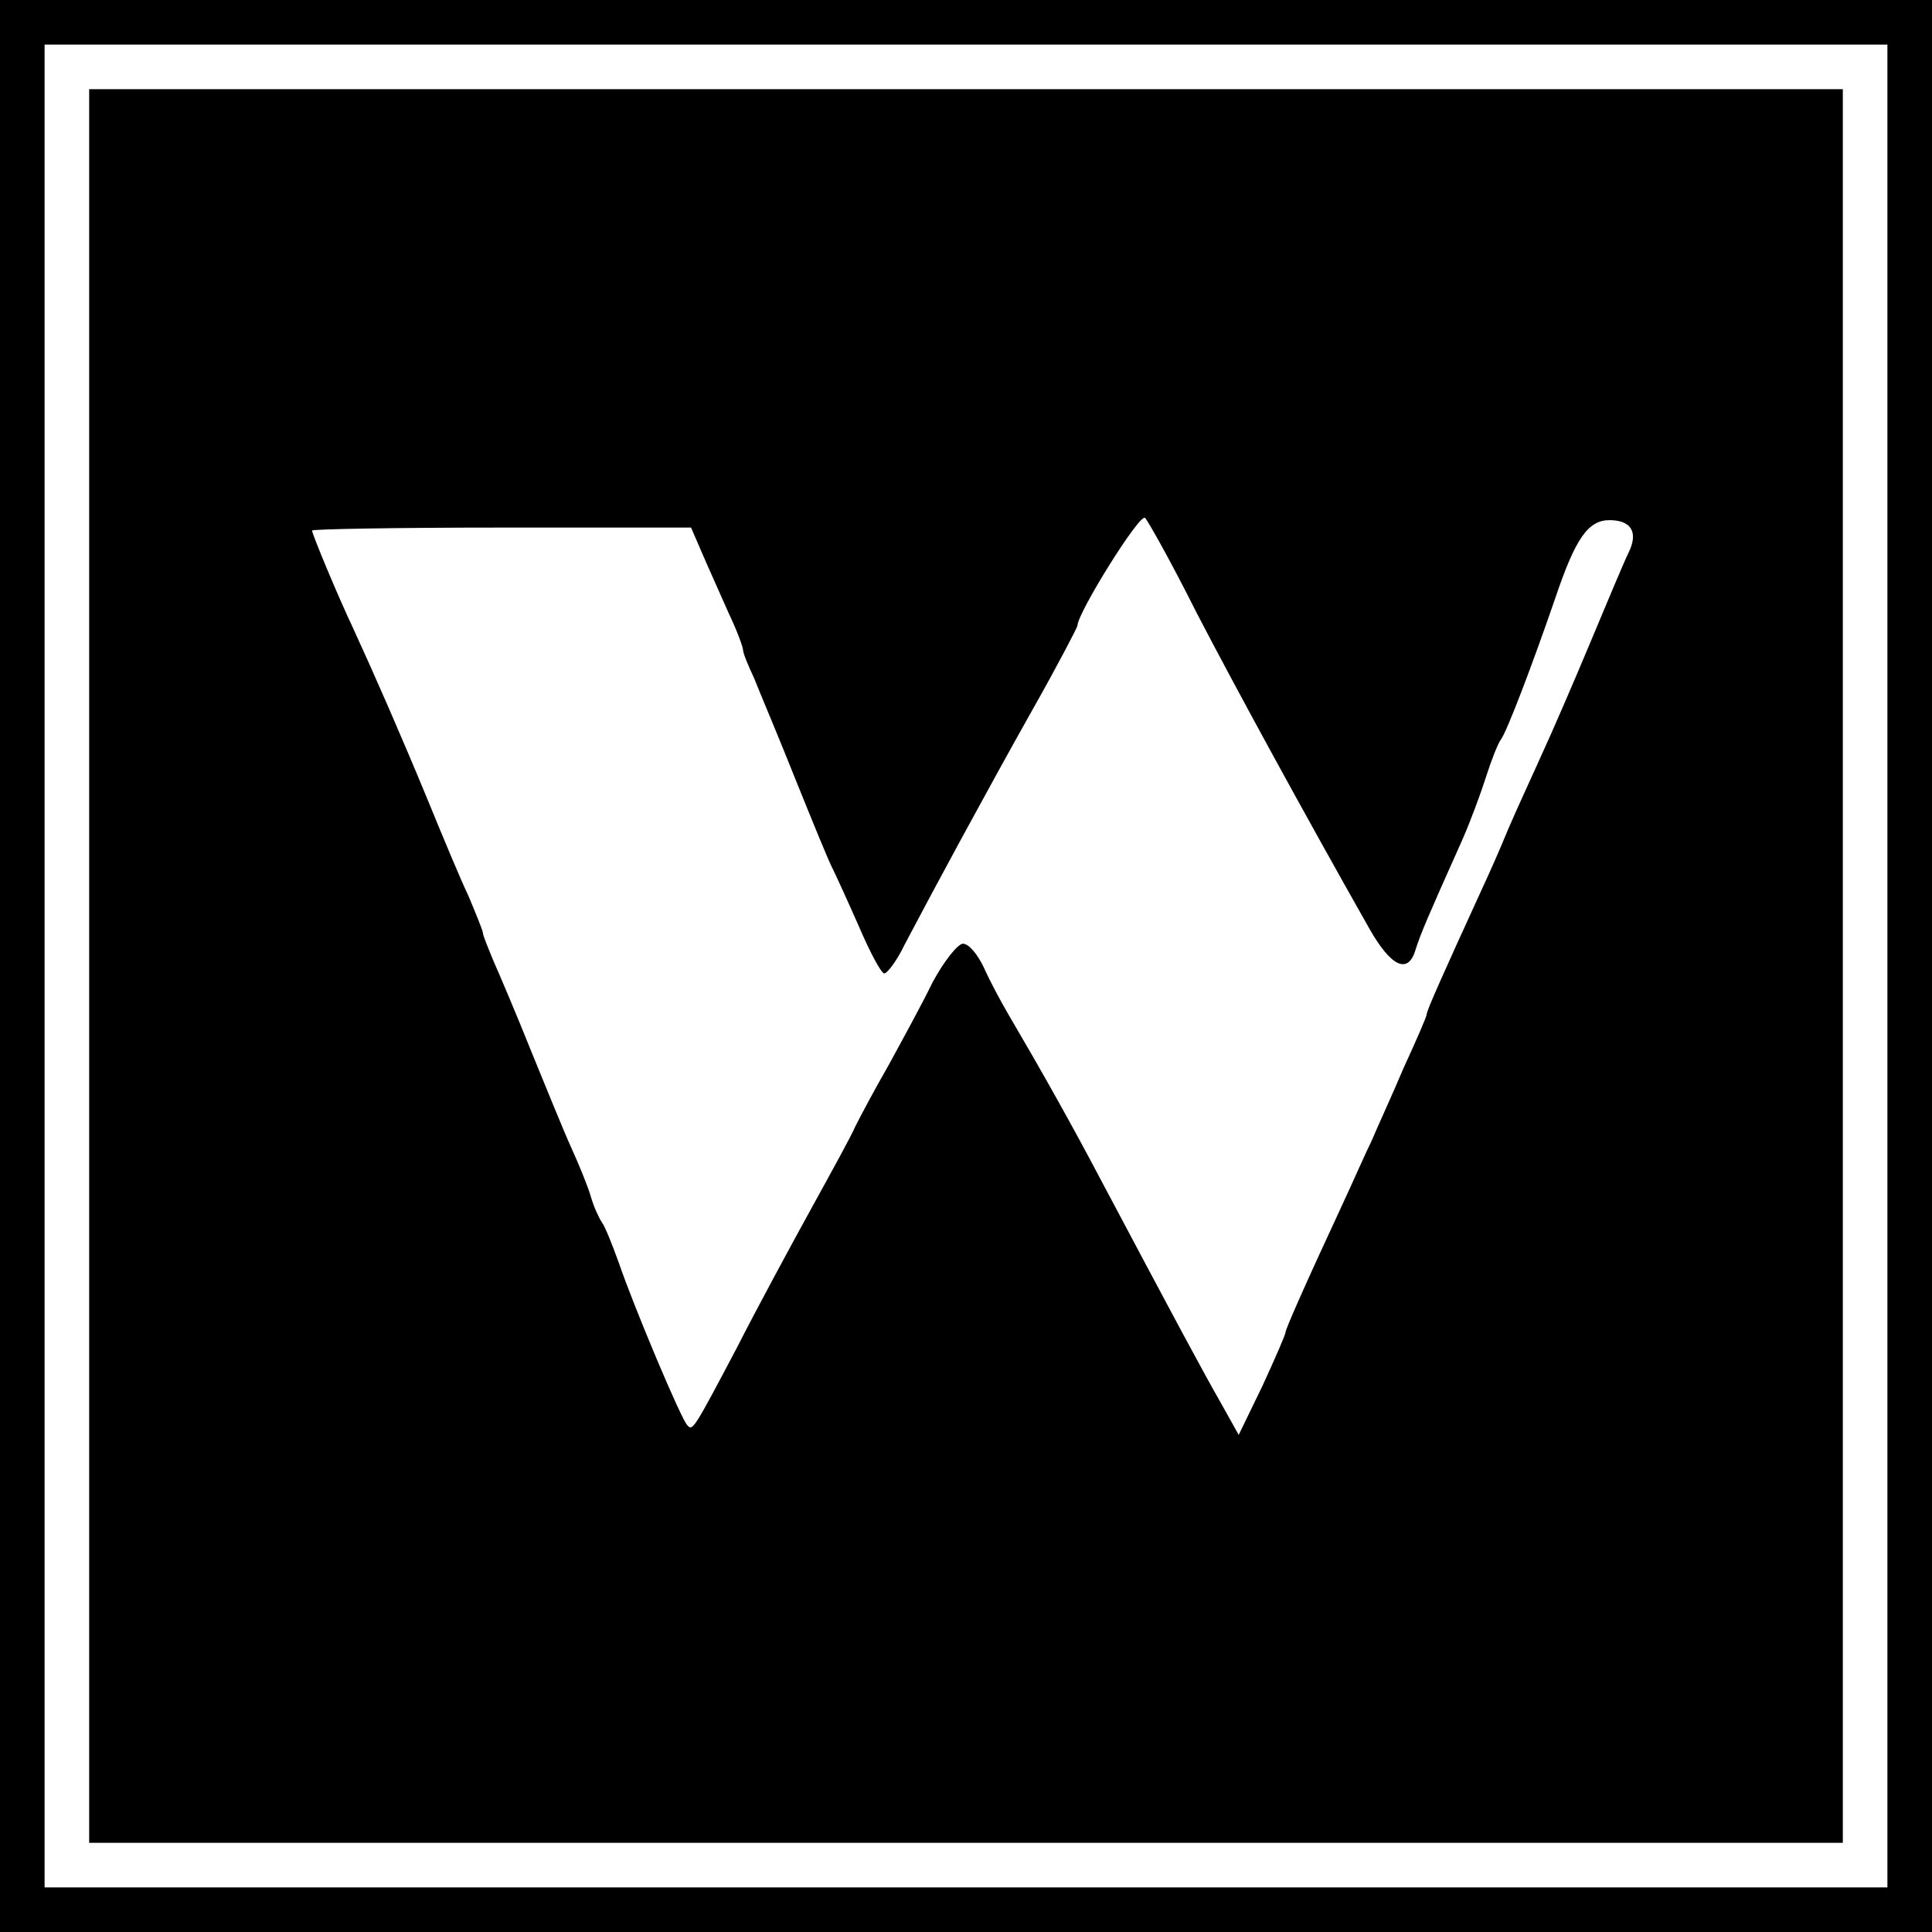
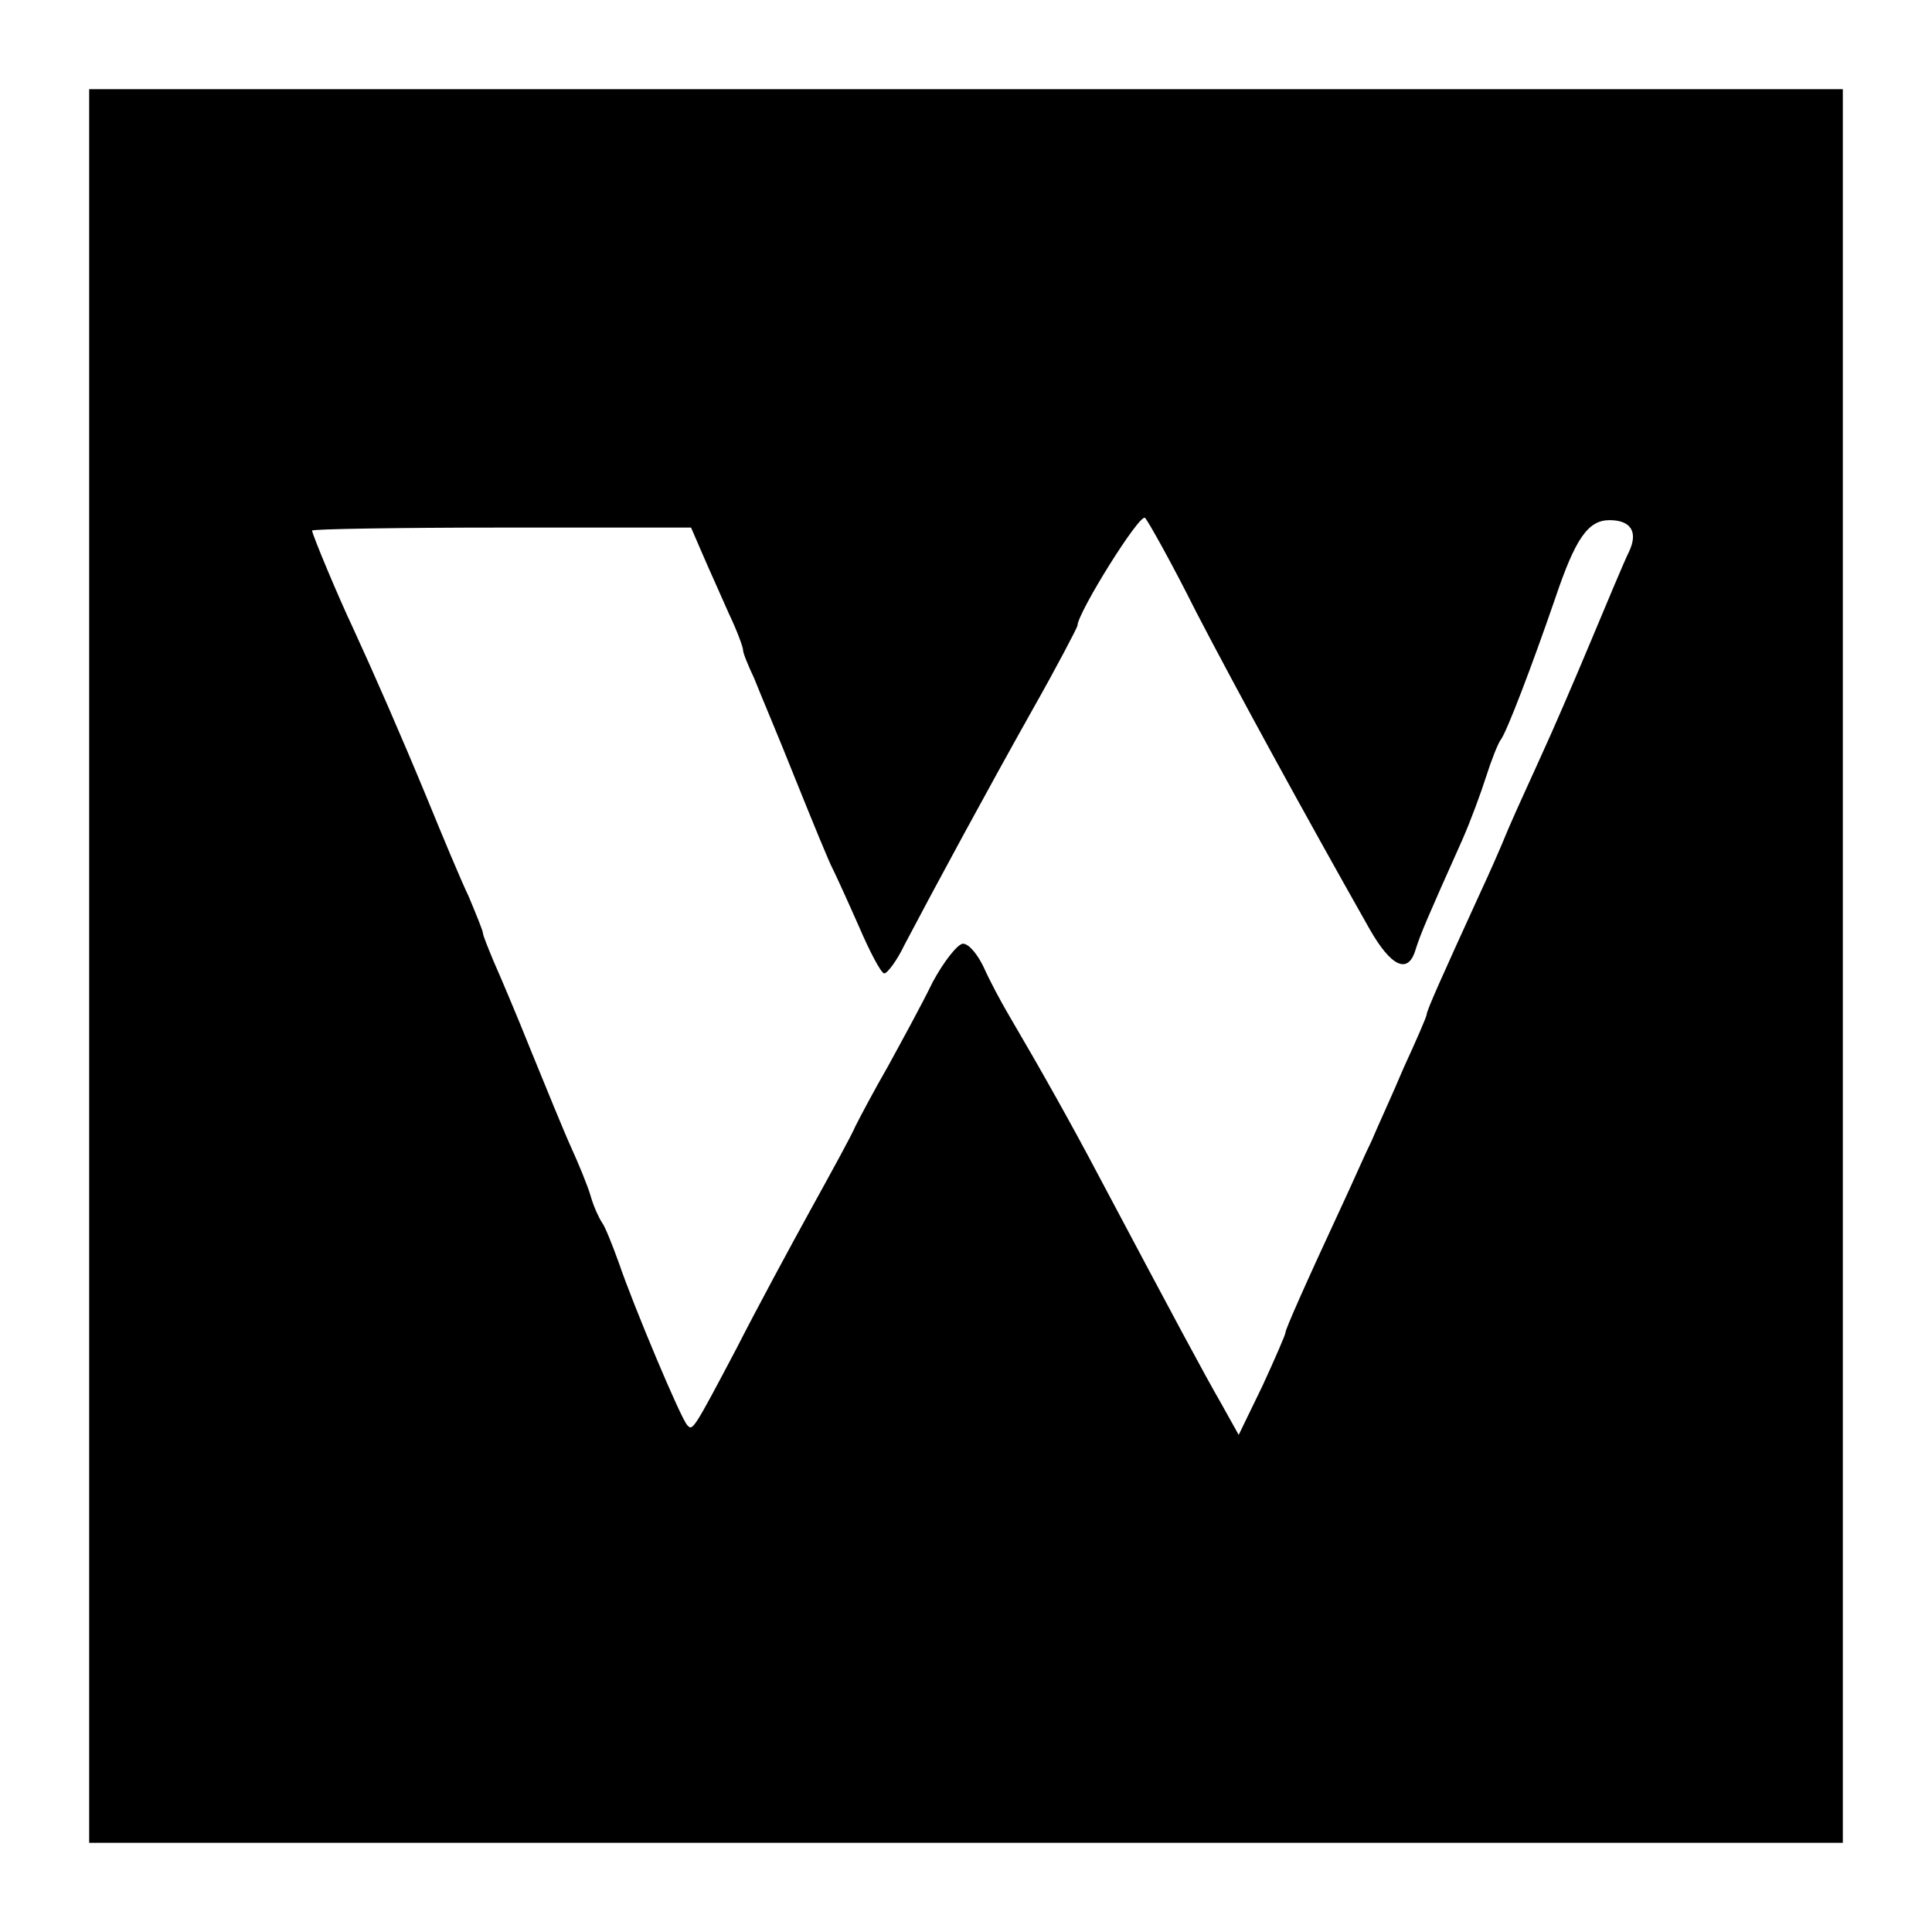
<svg xmlns="http://www.w3.org/2000/svg" version="1.0" width="260pt" height="260pt" viewBox="0 0 260 260" preserveAspectRatio="xMidYMid meet">
  <g transform="translate(0,260) scale(0.1,-0.1)" fill="#000000" stroke="none">
-     <path d="M0 1300 l0 -1300 1300 0 1300 0 0 1300 0 1300 -1300 0 -1300 0 0 -1300z m2540 0 l0 -1240 -1240 0 -1240 0 0 1240 0 1240 1240 0 1240 0 0 -1240z" />
    <path d="M120 1300 l0 -1180 1180 0 1180 0 0 1180 0 1180 -1180 0 -1180 0 0 -1180z m1490 476 c53 -102 143 -267 233 -426 29 -51 52 -62 62 -28 7 22 16 43 63 148 11 25 25 63 32 85 7 22 16 45 20 50 8 11 41 97 73 190 27 80 44 105 73 105 29 0 39 -16 26 -43 -6 -12 -29 -67 -52 -122 -23 -55 -52 -122 -65 -150 -12 -27 -33 -72 -45 -100 -11 -27 -27 -63 -35 -80 -54 -118 -75 -165 -75 -170 0 -3 -14 -35 -31 -72 -16 -38 -36 -81 -43 -98 -8 -16 -25 -55 -39 -85 -53 -114 -77 -169 -77 -173 0 -3 -14 -35 -31 -72 l-32 -66 -24 43 c-23 40 -60 109 -163 303 -39 74 -79 145 -123 220 -10 17 -25 45 -33 63 -8 17 -20 32 -28 32 -7 0 -26 -24 -41 -52 -14 -29 -42 -80 -60 -113 -19 -33 -38 -69 -44 -81 -5 -12 -32 -61 -59 -110 -27 -49 -73 -134 -101 -189 -58 -110 -59 -111 -66 -103 -8 7 -73 162 -92 218 -9 25 -19 50 -23 55 -4 6 -11 21 -15 35 -4 14 -16 43 -26 65 -10 22 -34 81 -54 130 -20 50 -43 104 -51 122 -7 17 -14 34 -14 37 0 3 -9 25 -19 49 -11 23 -36 83 -56 132 -36 87 -71 167 -100 230 -19 40 -55 126 -55 131 0 2 115 4 255 4 l255 0 16 -37 c9 -21 25 -56 35 -79 11 -23 19 -45 19 -49 0 -4 7 -21 15 -38 7 -18 33 -79 56 -137 23 -57 45 -111 50 -120 4 -8 20 -43 35 -77 15 -35 30 -63 34 -63 4 0 17 17 27 38 41 78 113 211 172 316 34 60 61 112 61 114 0 17 84 152 91 145 4 -4 36 -61 69 -127z" />
  </g>
</svg>